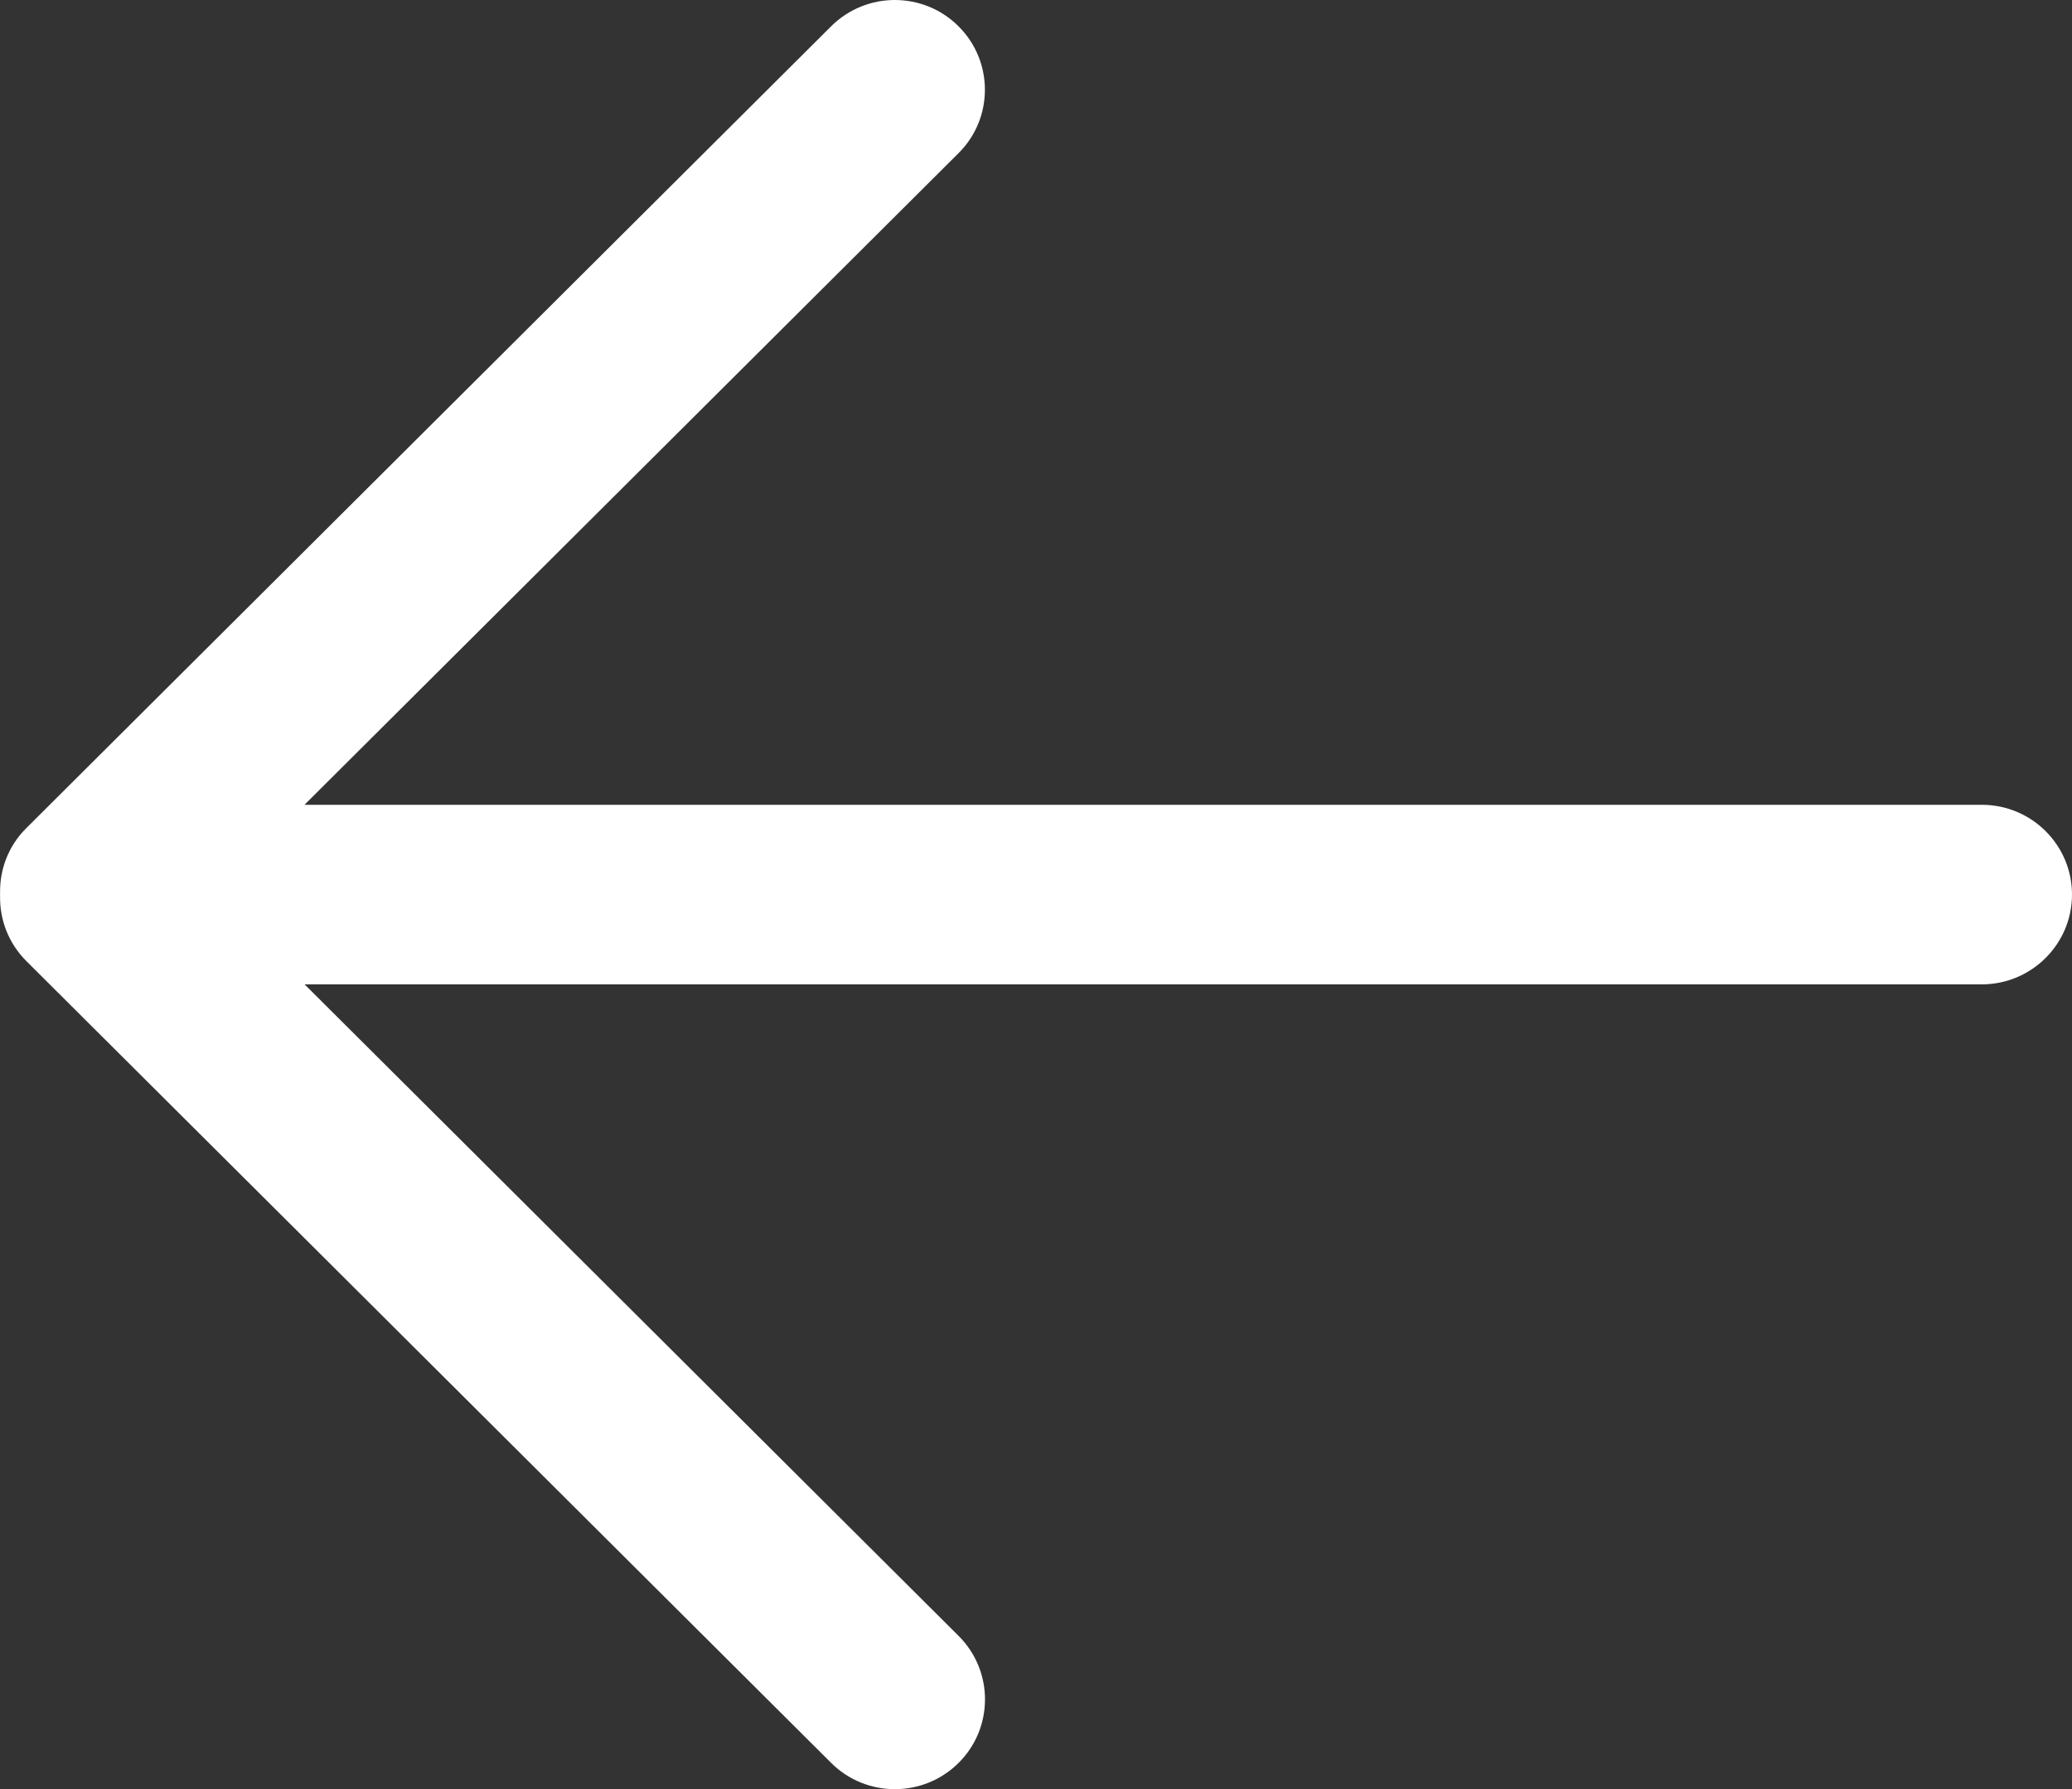
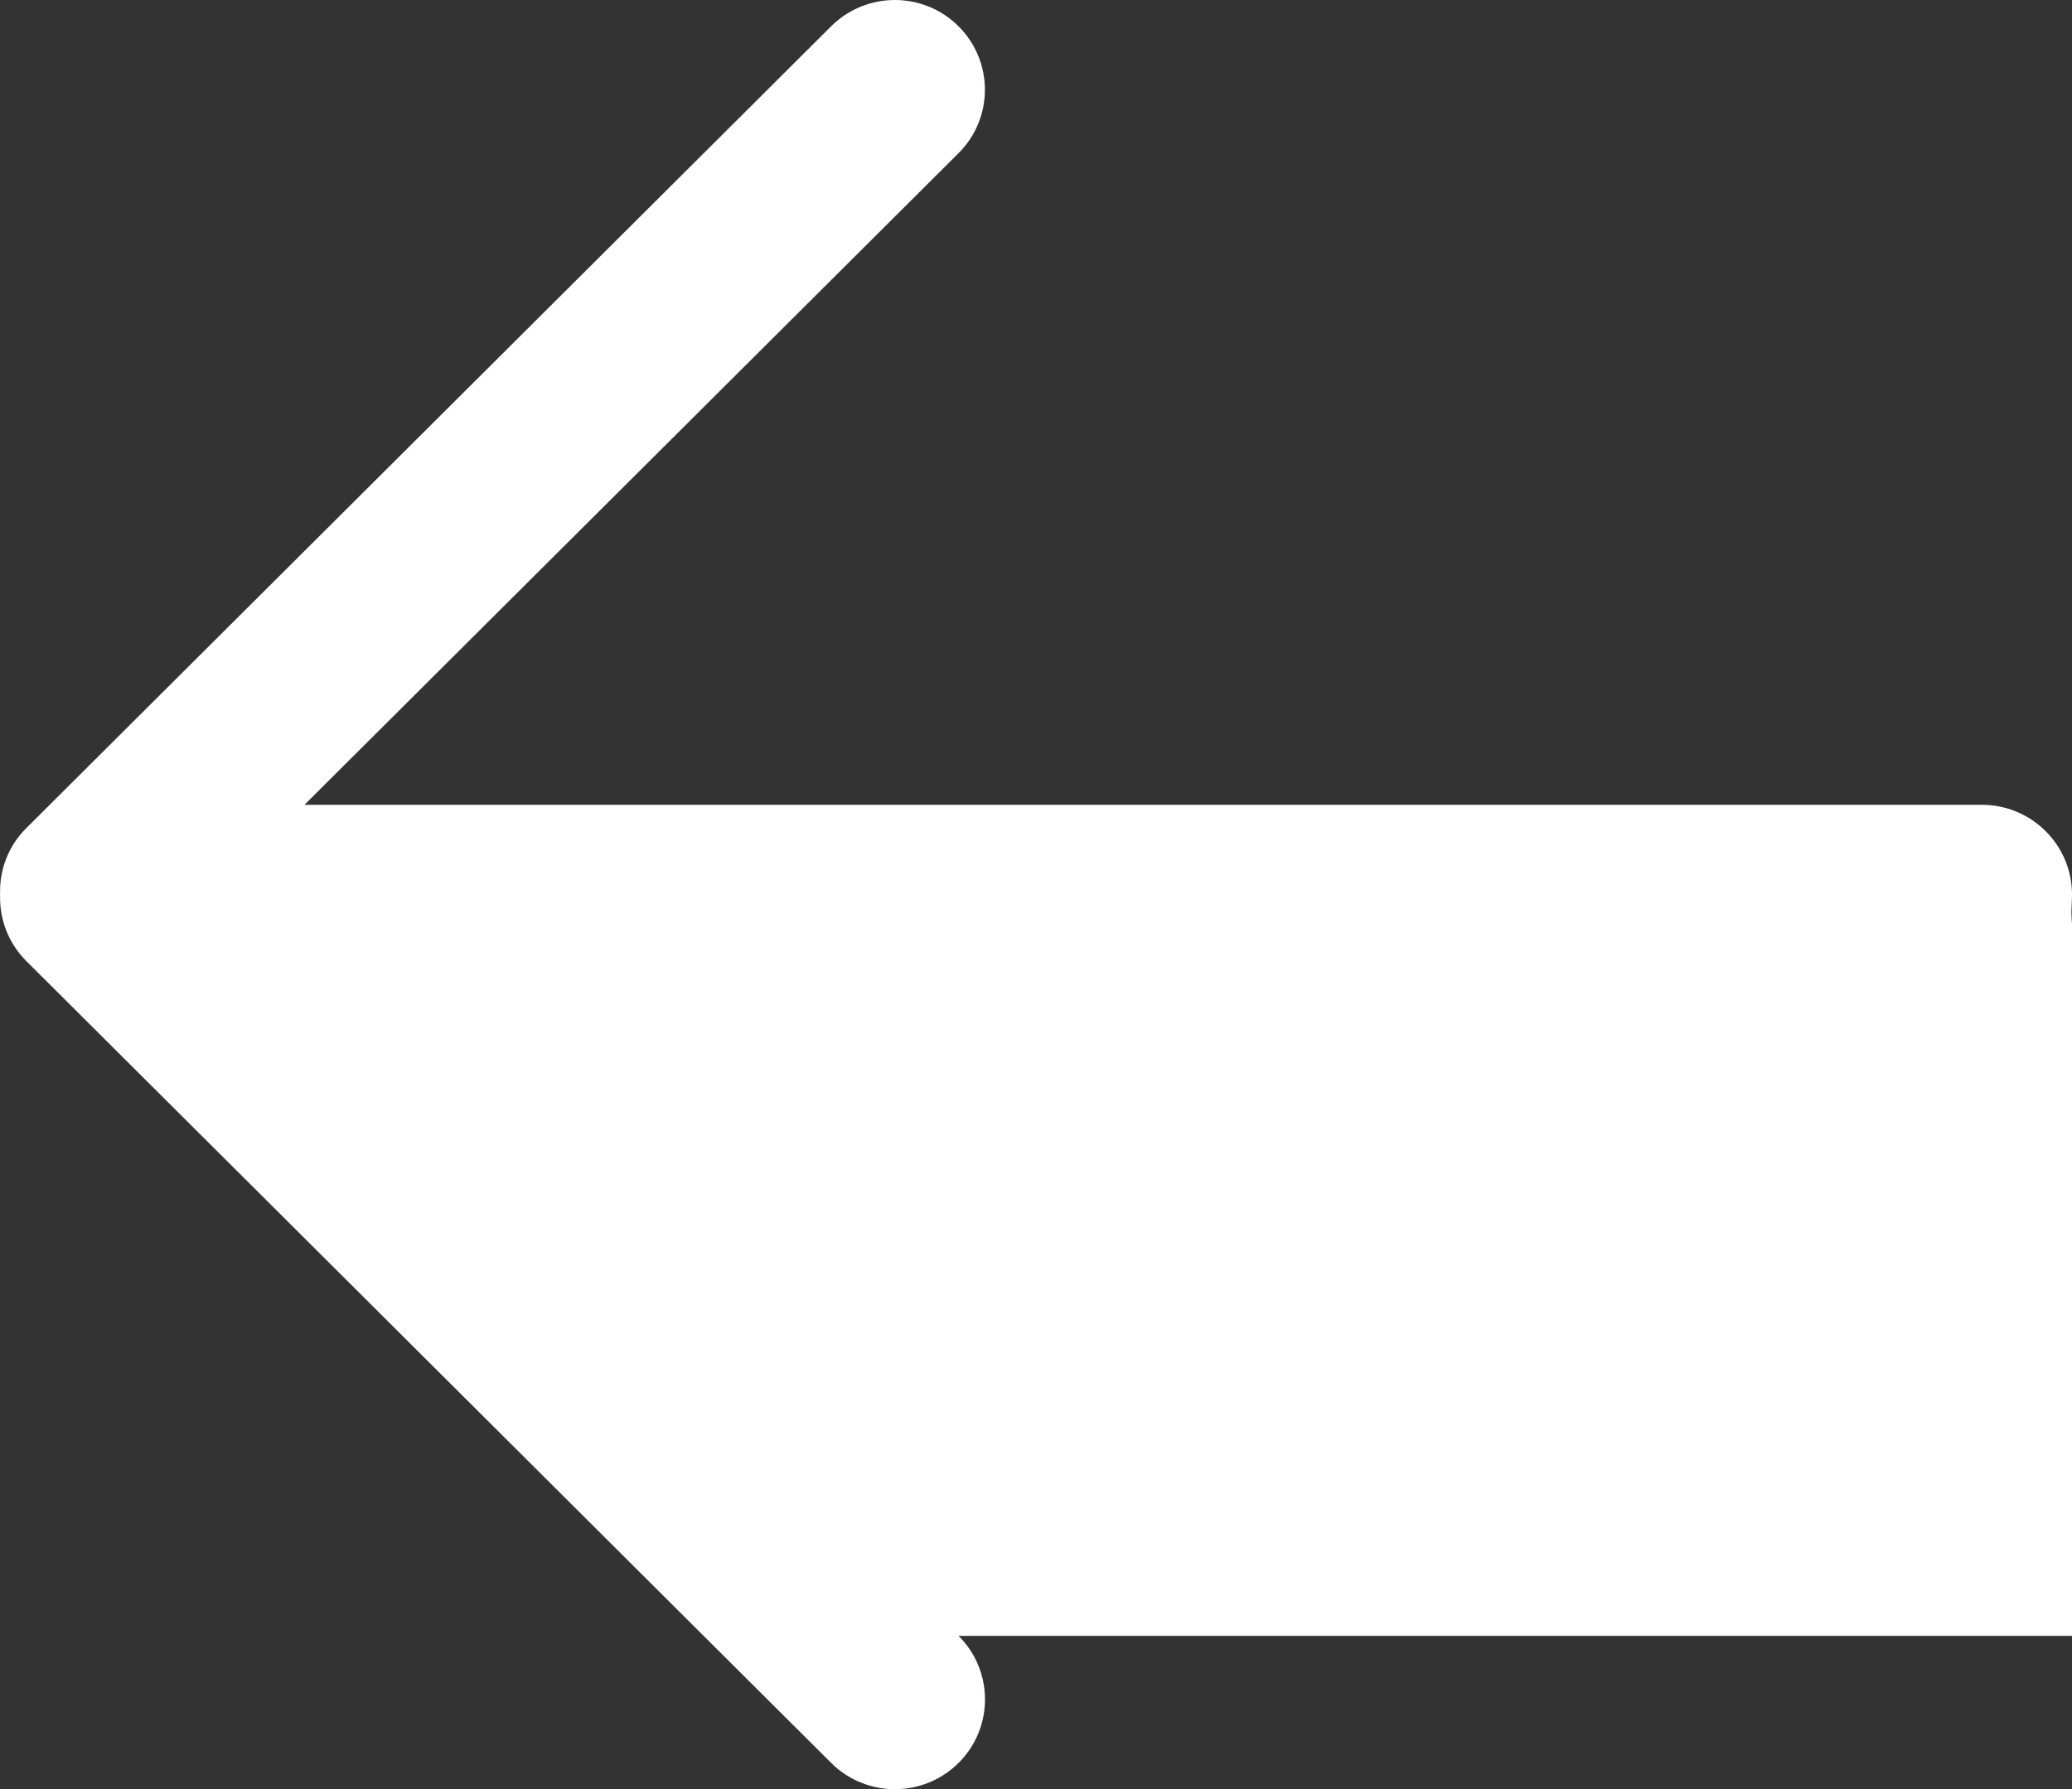
<svg xmlns="http://www.w3.org/2000/svg" version="1.1" id="Layer_1" x="0px" y="0px" width="22px" height="19px" viewBox="0 0 22 19" enable-background="new 0 0 22 19" xml:space="preserve">
  <rect x="0" y="0" width="22" height="19" fill="#333333" stroke="none" />
-   <path fill="#FFFFFF" d="M0,9.5c0,0.005,0.001,0.01,0.001,0.016c-0.005,0.249,0.088,0.5,0.279,0.691l8.545,8.515  c0.373,0.372,0.979,0.372,1.353,0c0.374-0.372,0.374-0.976,0-1.349l-6.944-6.919h17.81C21.571,10.453,22,10.026,22,9.5  c0-0.526-0.429-0.953-0.957-0.953H3.233l6.944-6.92c0.374-0.371,0.374-0.976,0-1.348C9.991,0.093,9.746,0,9.501,0  C9.257,0,9.012,0.093,8.825,0.279L0.28,8.794c-0.191,0.189-0.284,0.44-0.279,0.69C0.001,9.489,0,9.495,0,9.5z" />
+   <path fill="#FFFFFF" d="M0,9.5c0,0.005,0.001,0.01,0.001,0.016c-0.005,0.249,0.088,0.5,0.279,0.691l8.545,8.515  c0.373,0.372,0.979,0.372,1.353,0c0.374-0.372,0.374-0.976,0-1.349h17.81C21.571,10.453,22,10.026,22,9.5  c0-0.526-0.429-0.953-0.957-0.953H3.233l6.944-6.92c0.374-0.371,0.374-0.976,0-1.348C9.991,0.093,9.746,0,9.501,0  C9.257,0,9.012,0.093,8.825,0.279L0.28,8.794c-0.191,0.189-0.284,0.44-0.279,0.69C0.001,9.489,0,9.495,0,9.5z" />
</svg>